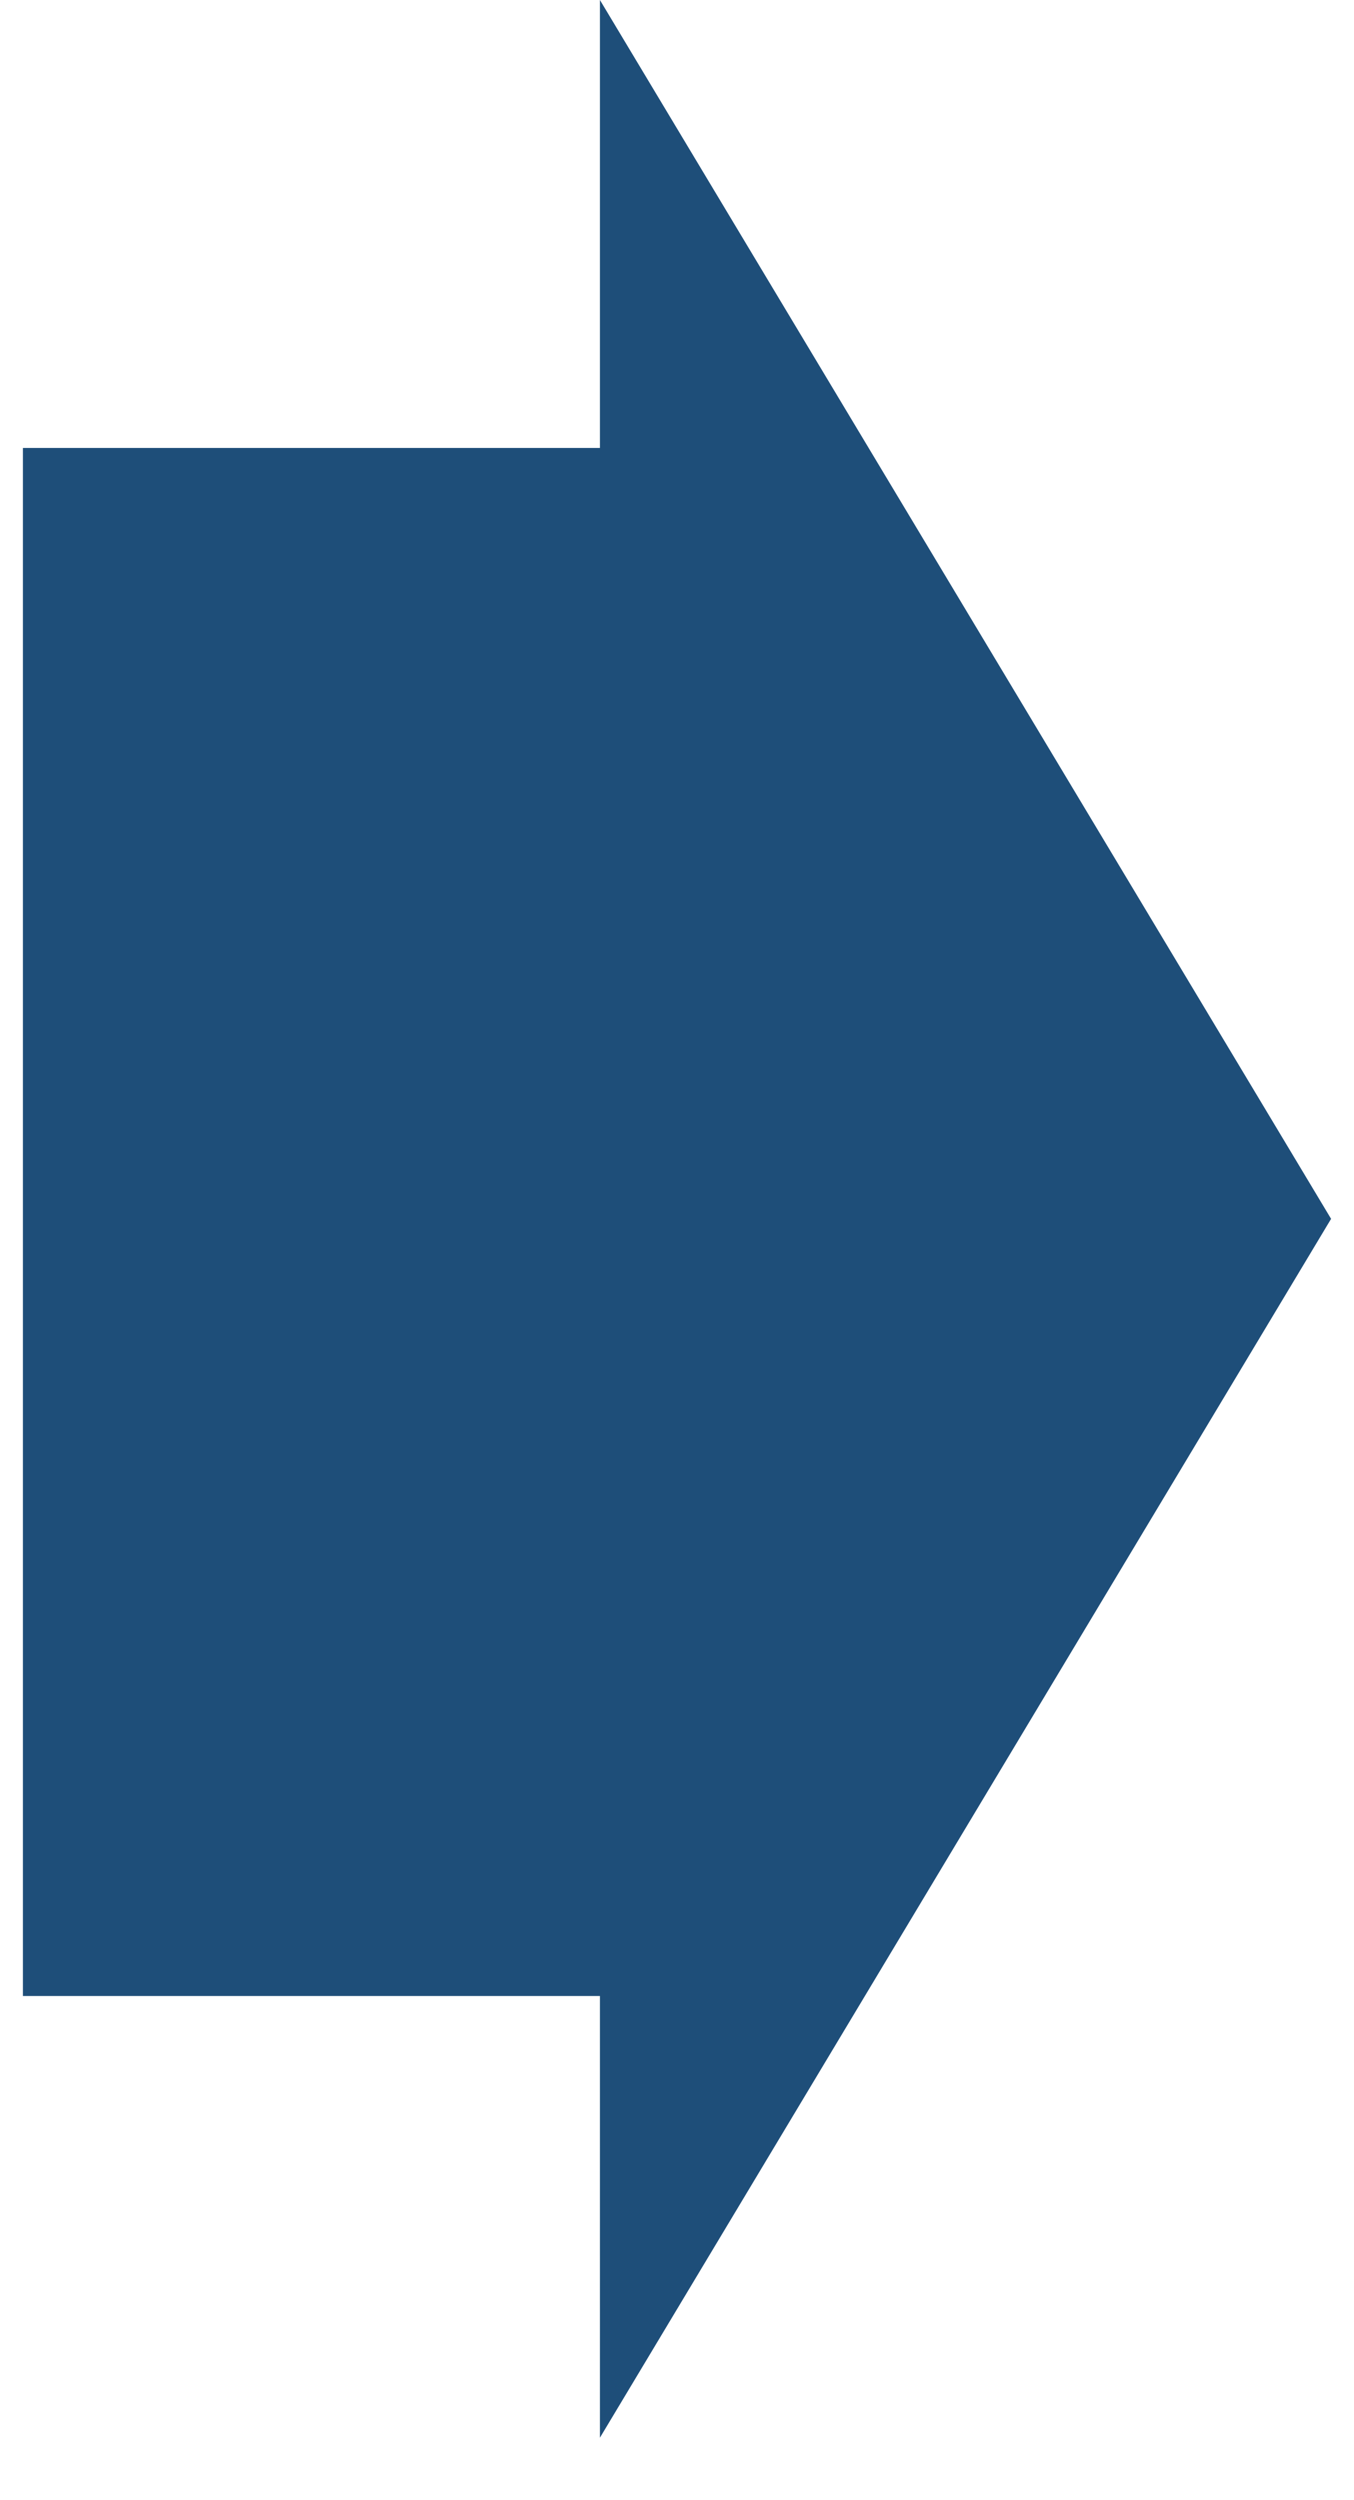
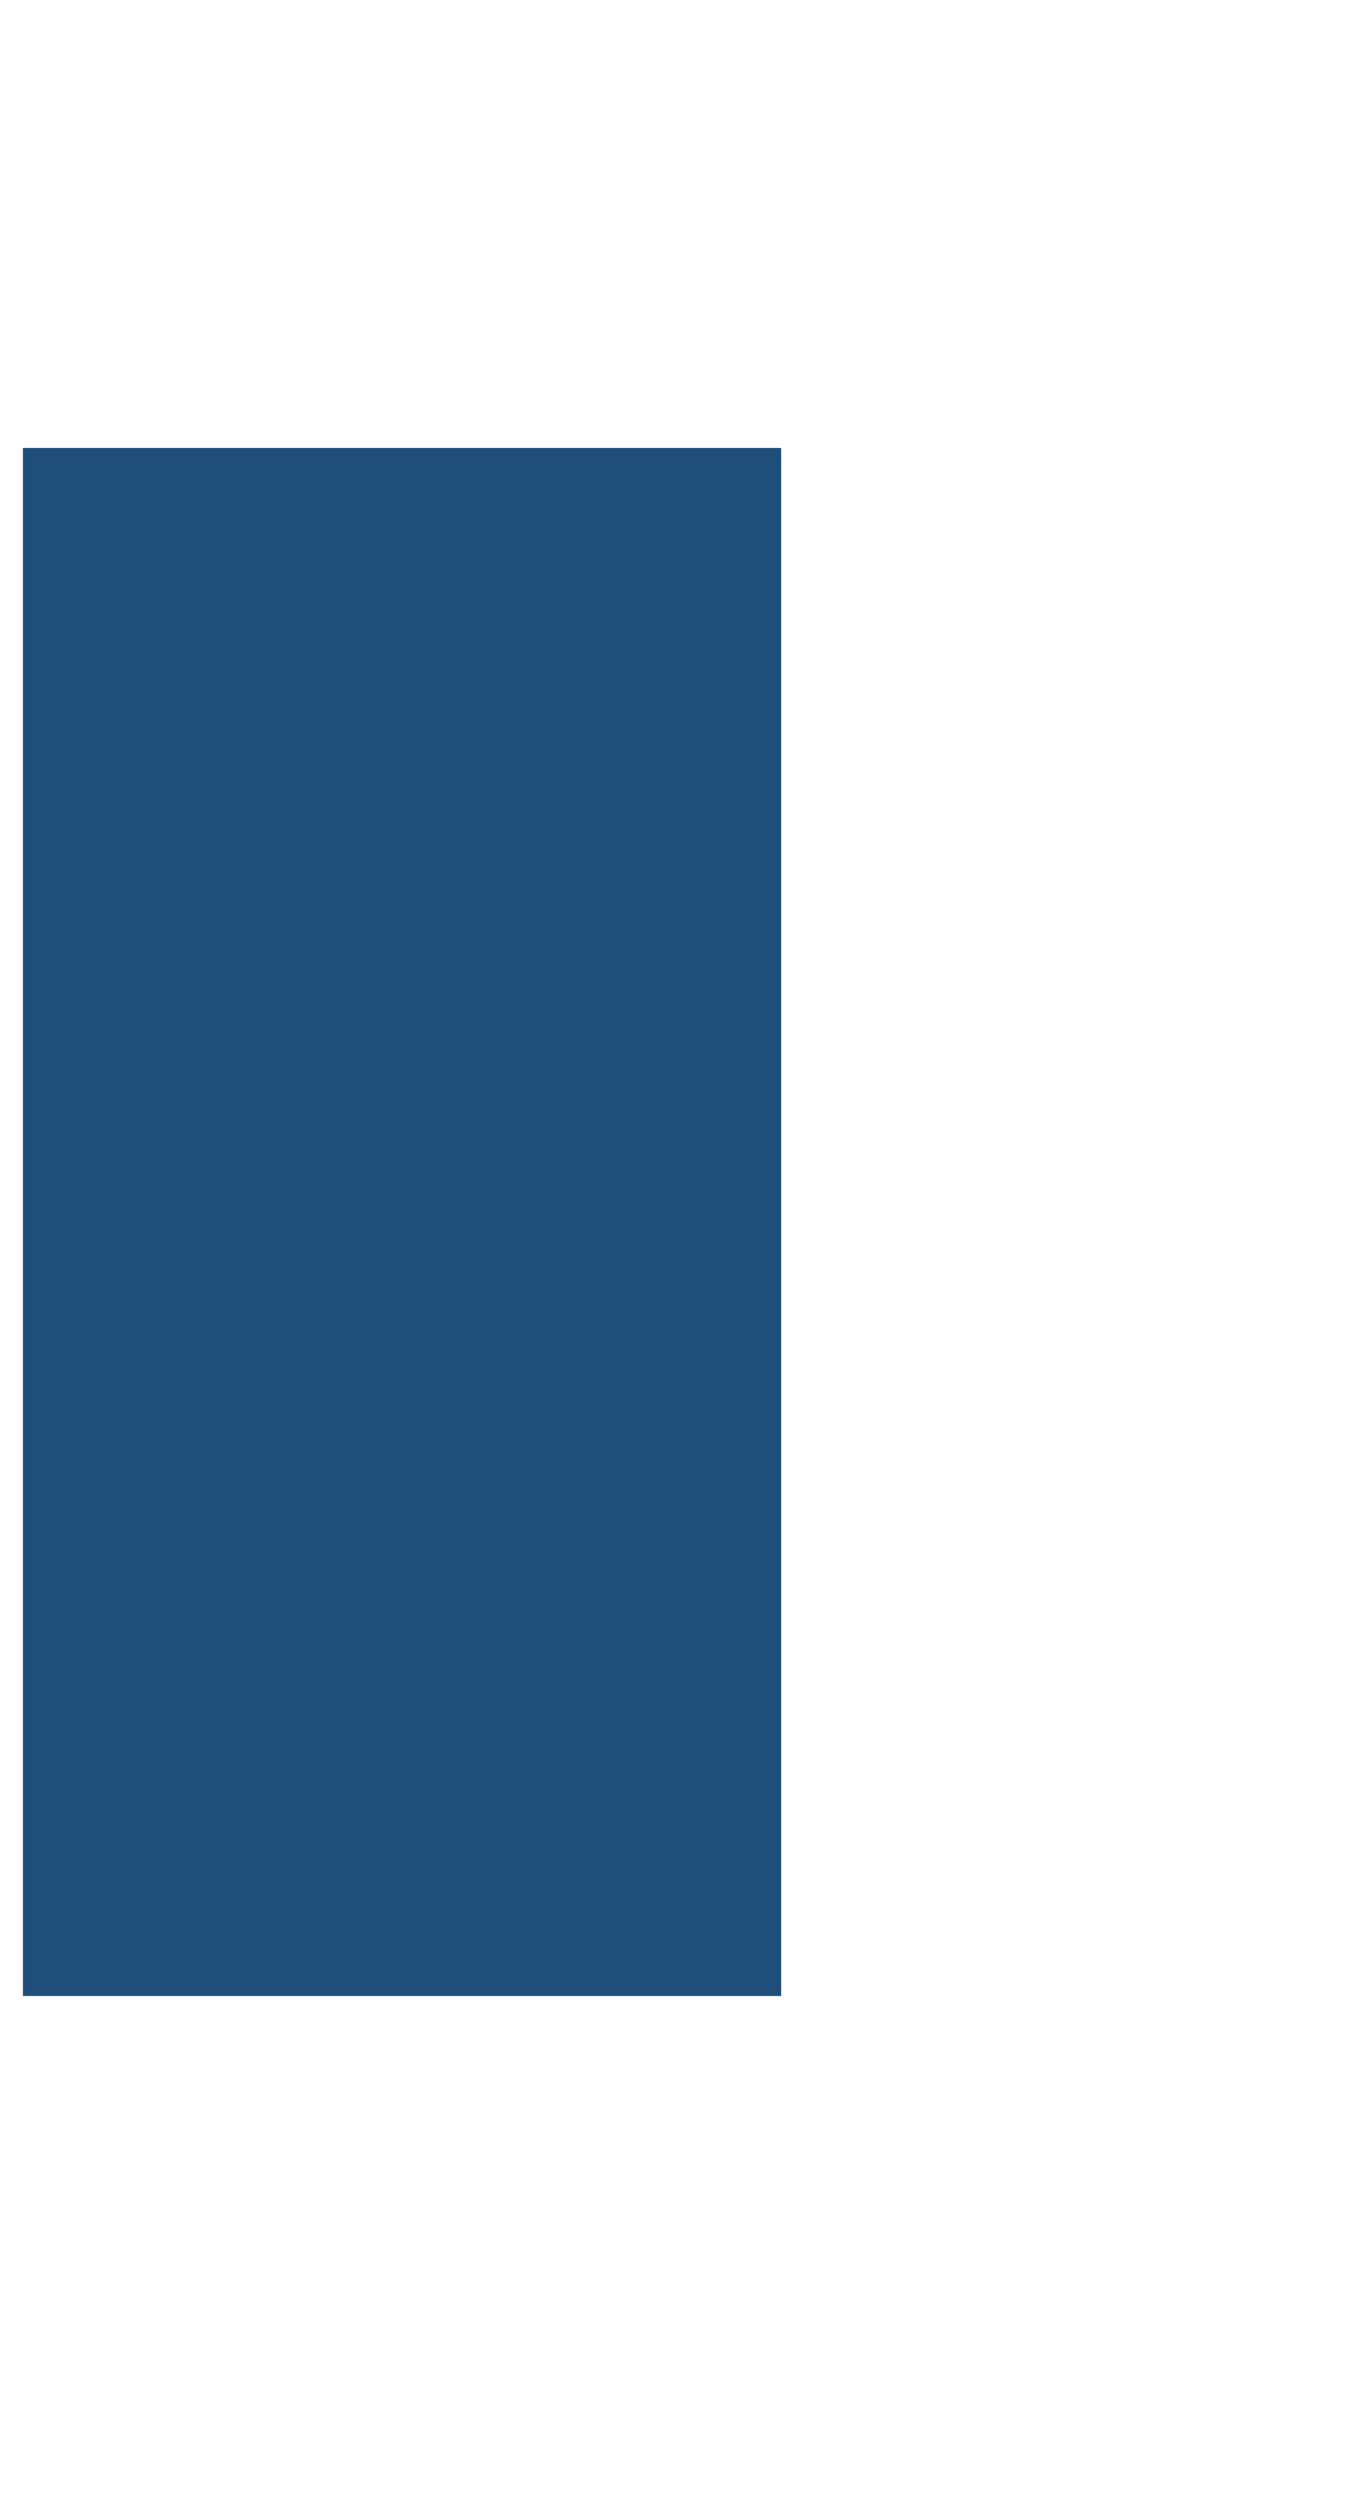
<svg xmlns="http://www.w3.org/2000/svg" version="1.1" viewBox="0 0 65 120">
  <defs>
    <style>
      .cls-1 {
        fill: #1e4e79;
      }
    </style>
  </defs>
  <g>
    <g id="_レイヤー_1" data-name="レイヤー_1">
      <g>
        <rect class="cls-1" x="1.1" y="21.5" width="36.4" height="74.3" />
-         <polygon class="cls-1" points="63.9 58.5 28.8 0 28.8 117 63.9 58.5" />
      </g>
    </g>
  </g>
</svg>